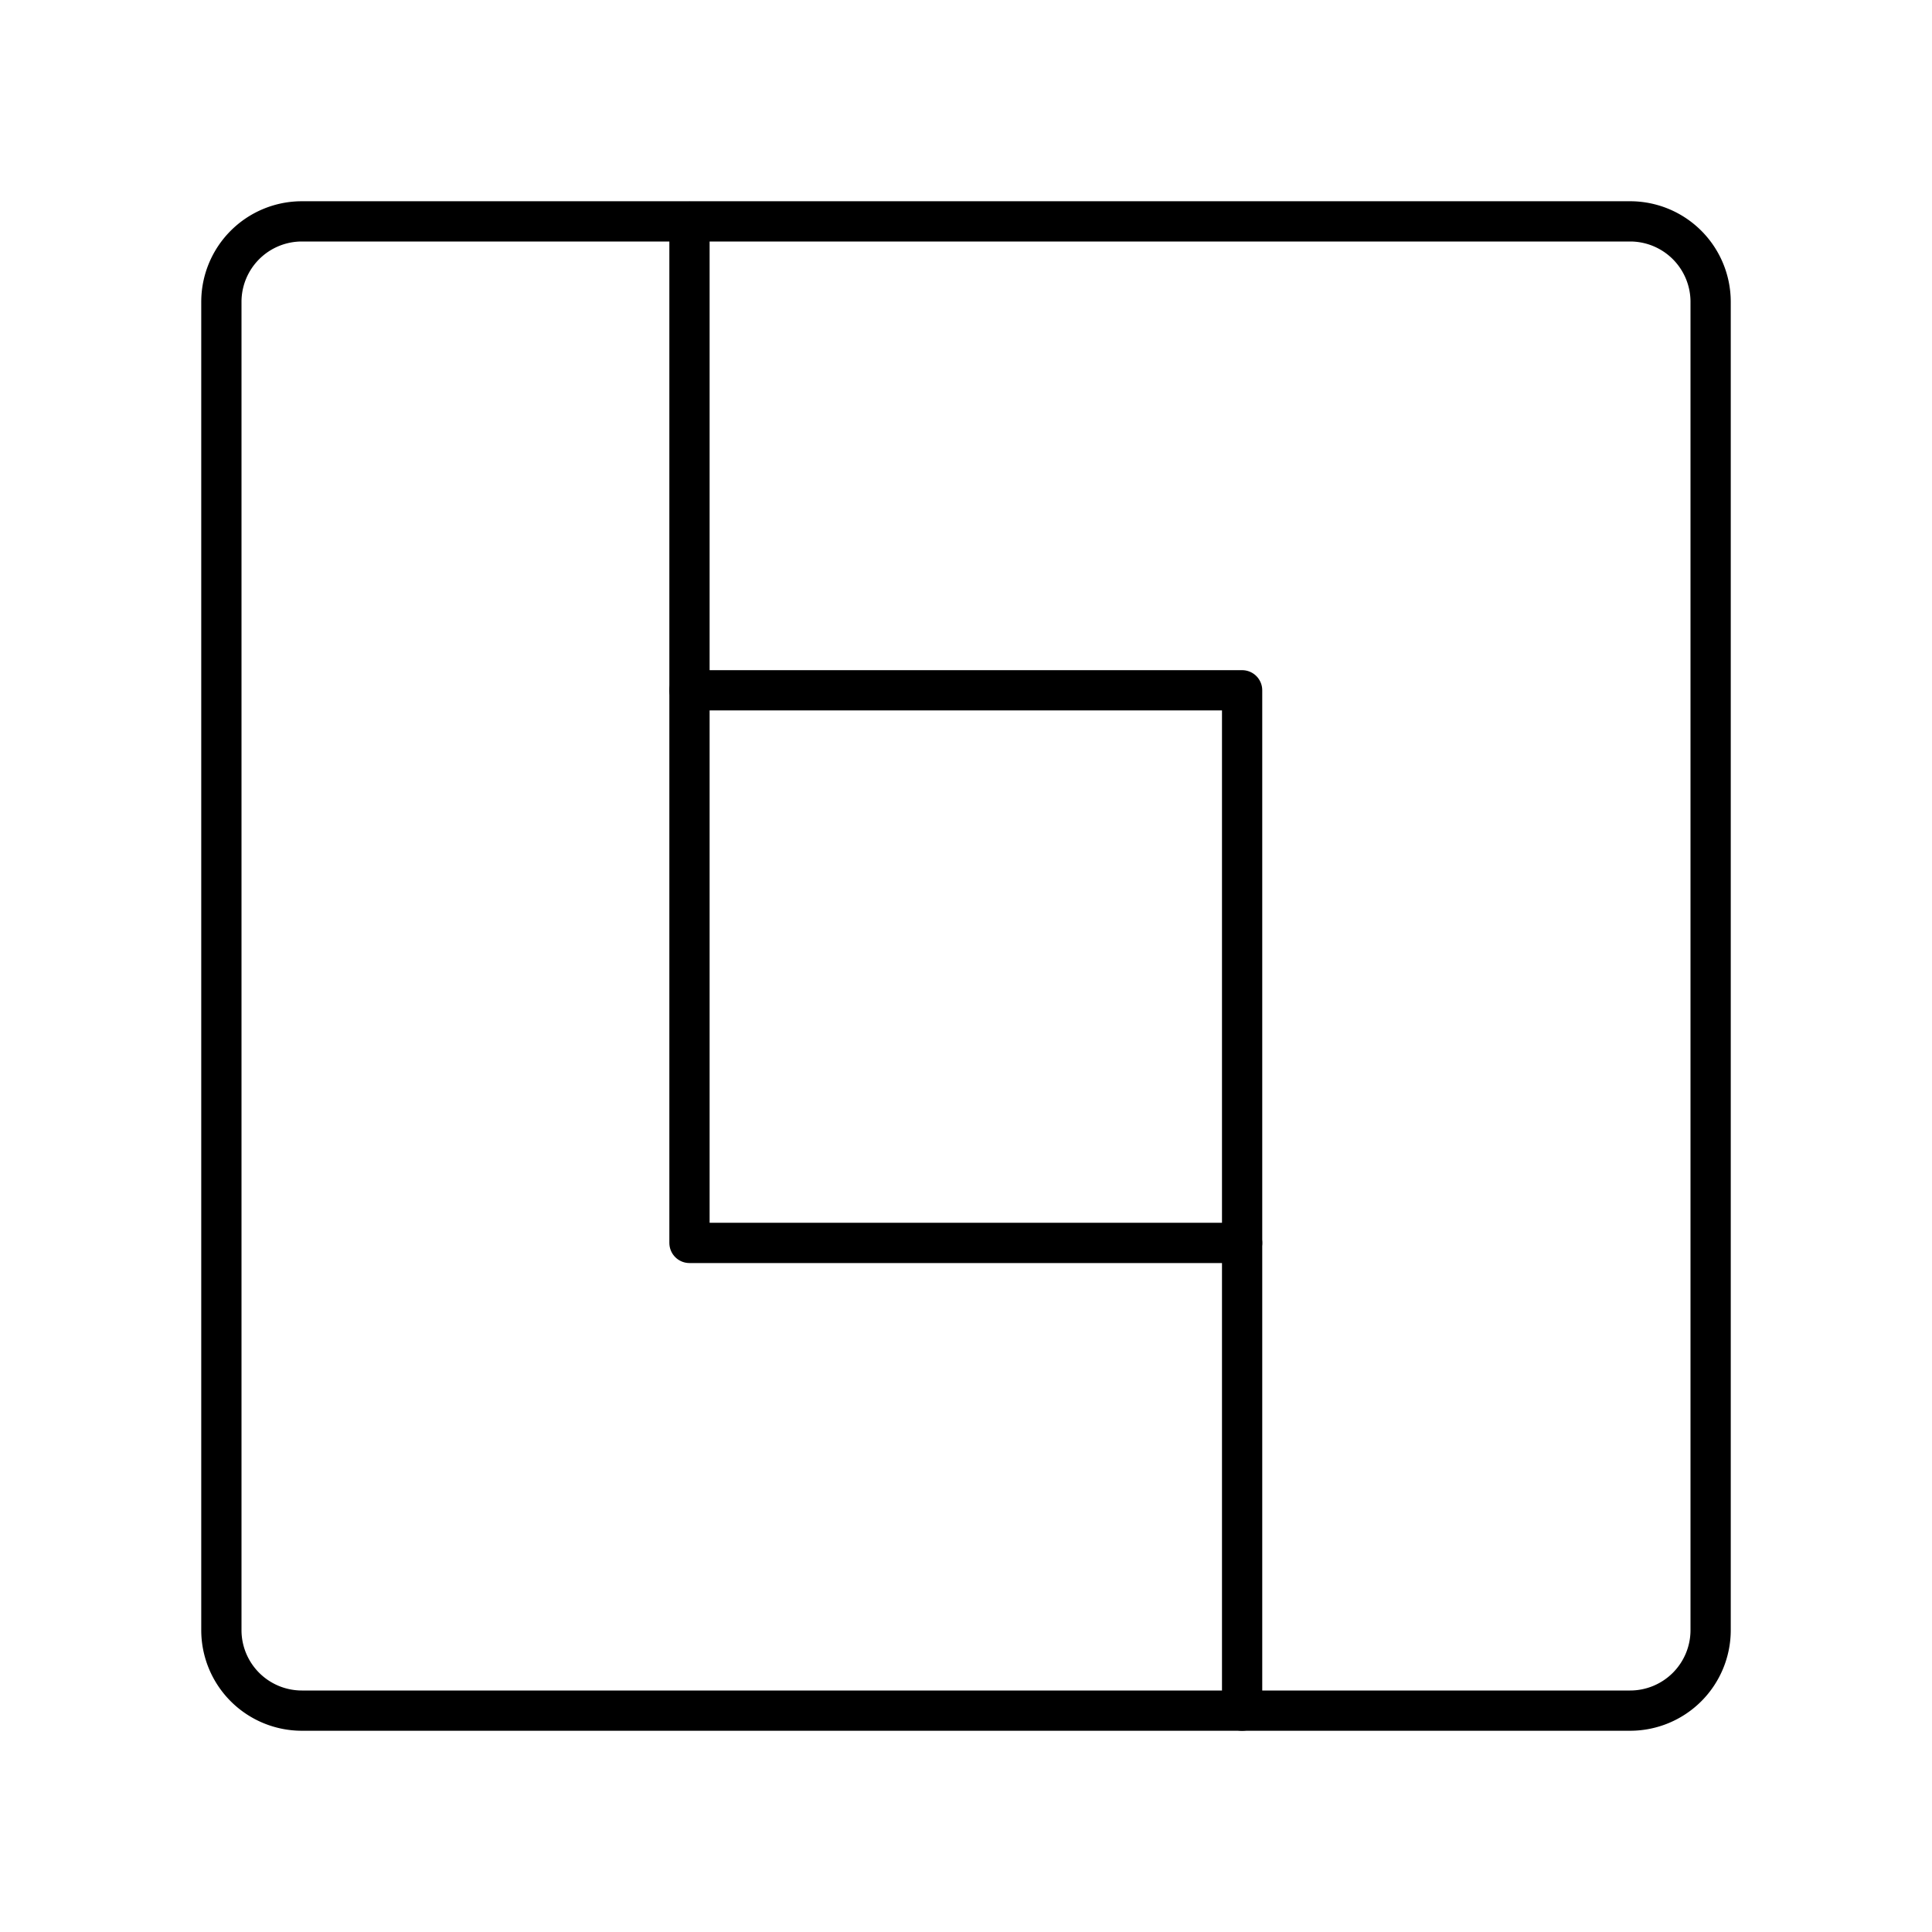
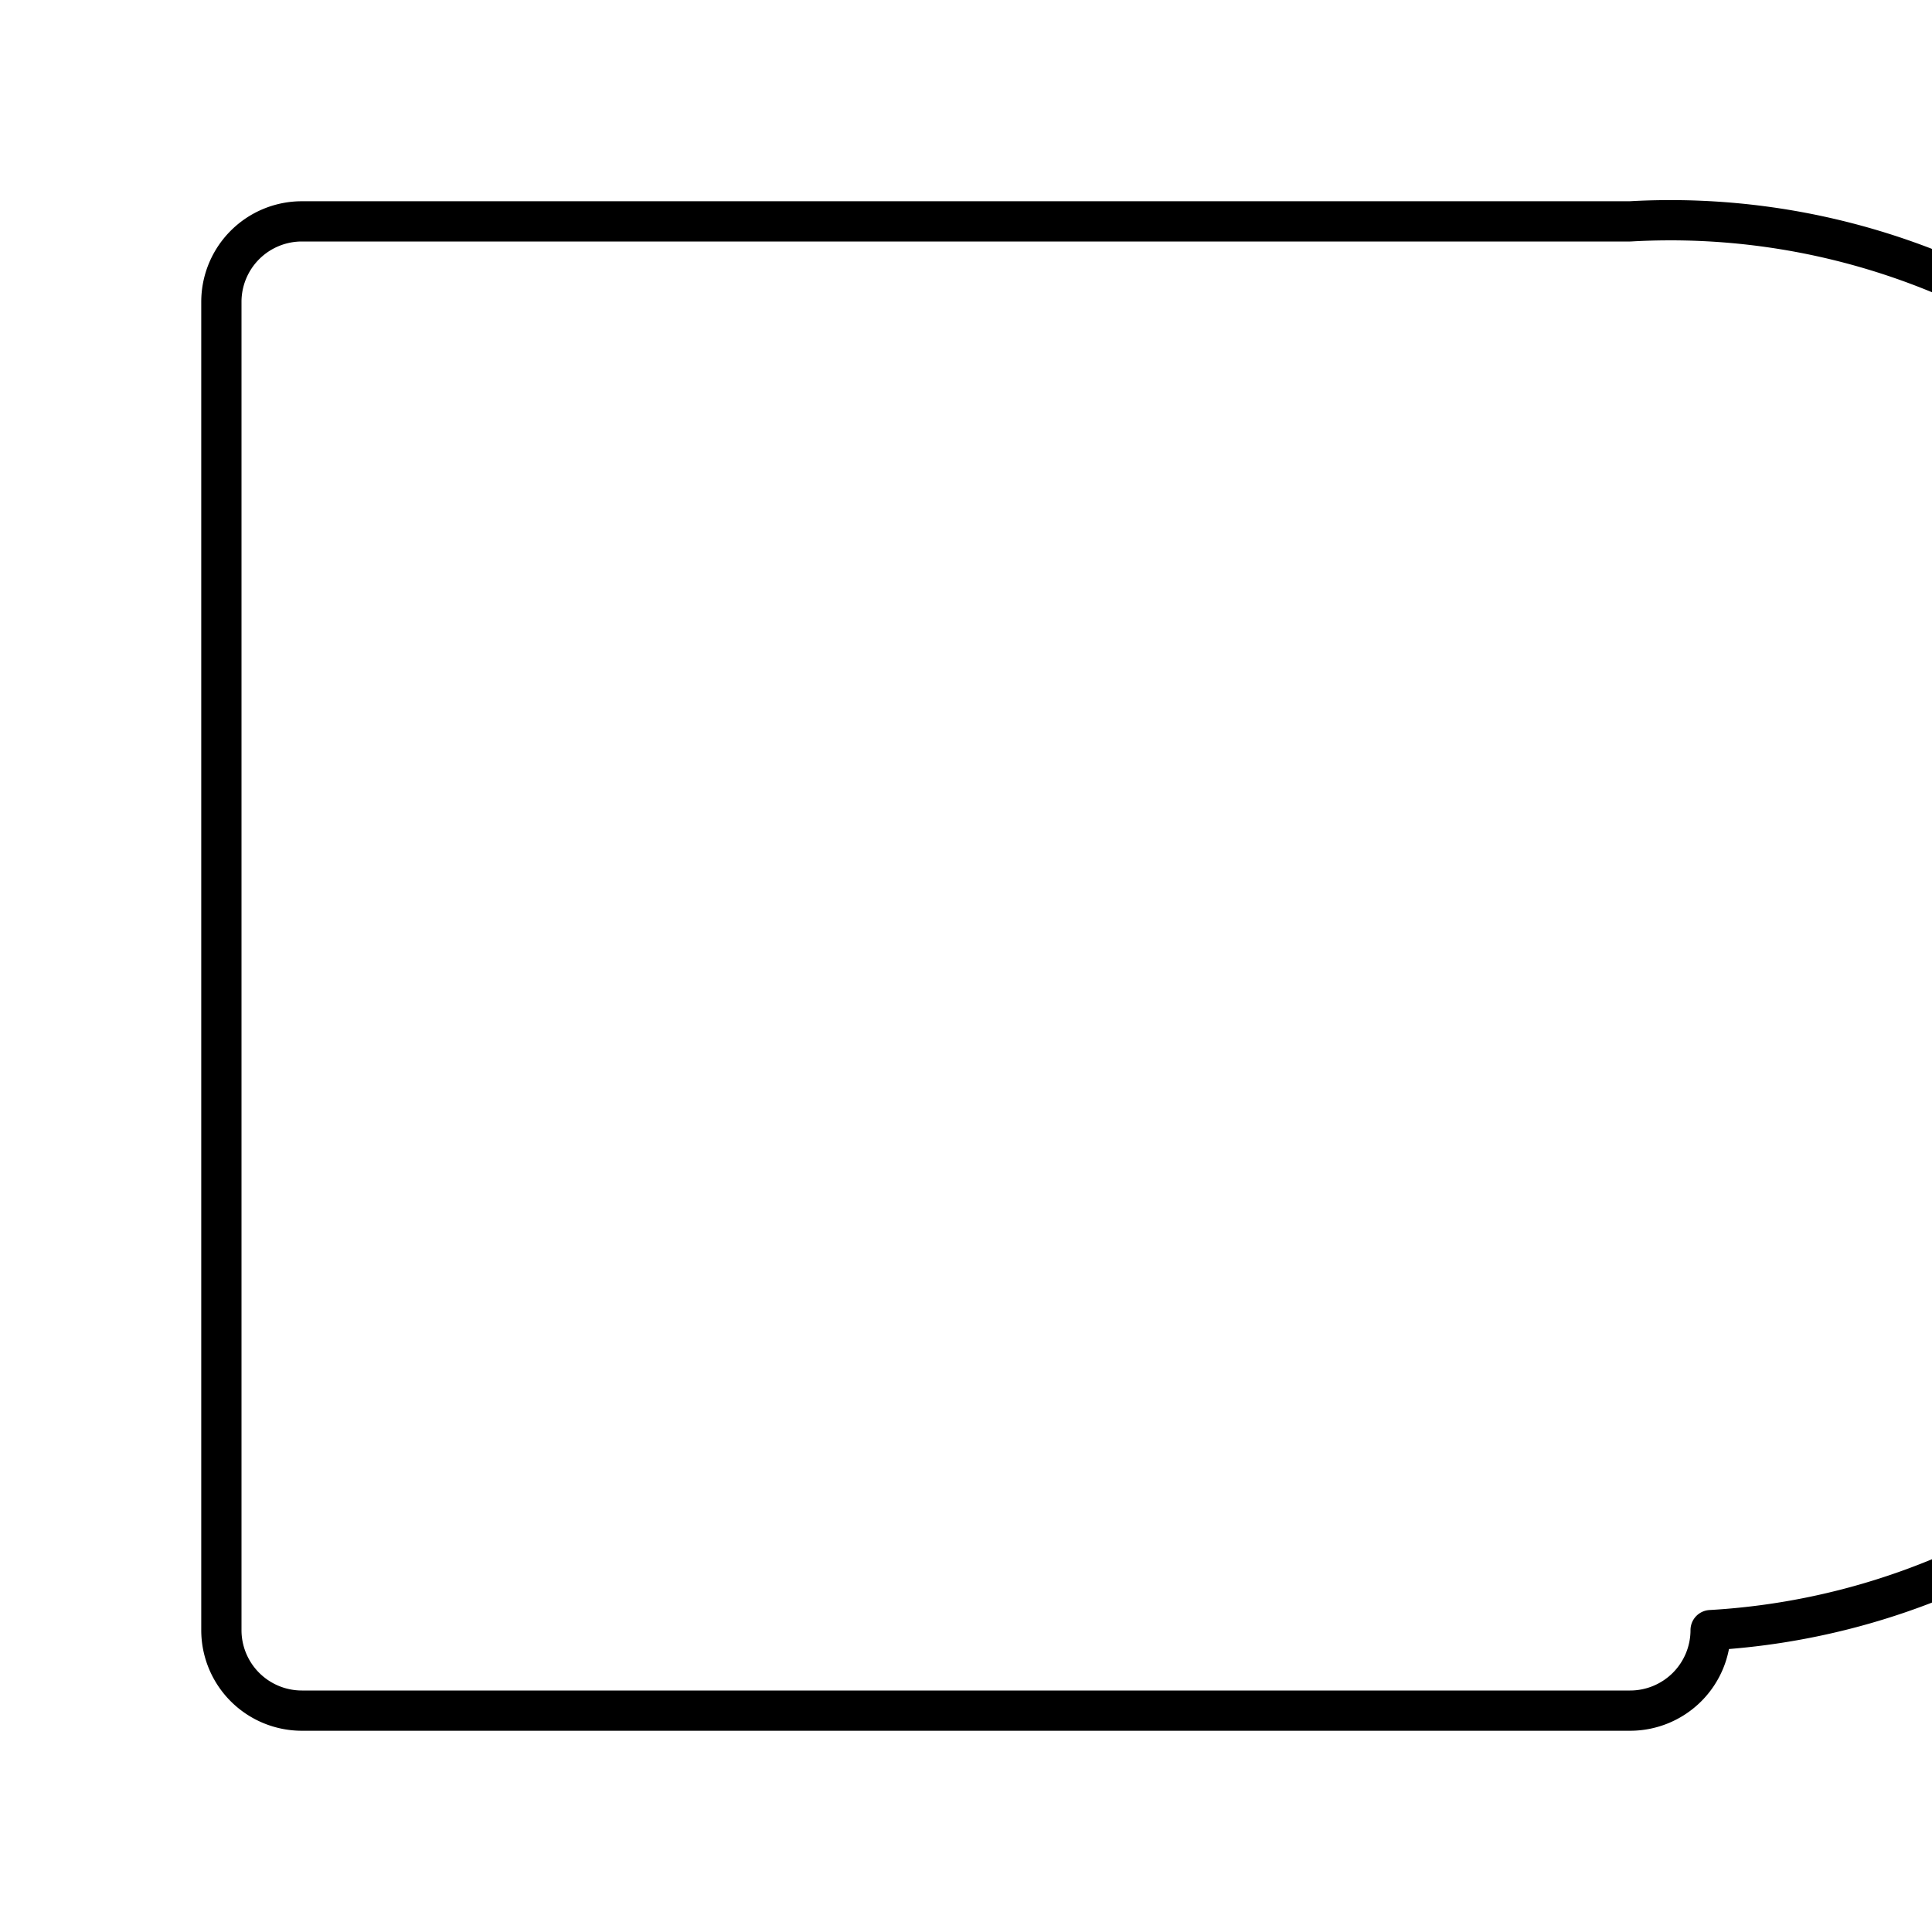
<svg xmlns="http://www.w3.org/2000/svg" width="800px" height="800px" viewBox="0 0 48 48">
  <defs>
    <style>.a{fill:none;stroke:#000000;stroke-linecap:round;stroke-linejoin:round;}</style>
  </defs>
-   <path class="a" d="M40.5,5.5H7.5a2,2,0,0,0-2,2v33a2,2,0,0,0,2,2h33a2,2,0,0,0,2-2V7.5A2,2,0,0,0,40.5,5.5Z" />
-   <rect class="a" x="17.13" y="17.15" width="13.73" height="13.73" />
-   <line class="a" x1="17.13" y1="17.15" x2="17.13" y2="5.51" />
-   <line class="a" x1="30.86" y1="30.88" x2="30.86" y2="42.5" />
+   <path class="a" d="M40.5,5.5H7.5a2,2,0,0,0-2,2v33a2,2,0,0,0,2,2h33a2,2,0,0,0,2-2A2,2,0,0,0,40.5,5.5Z" />
</svg>